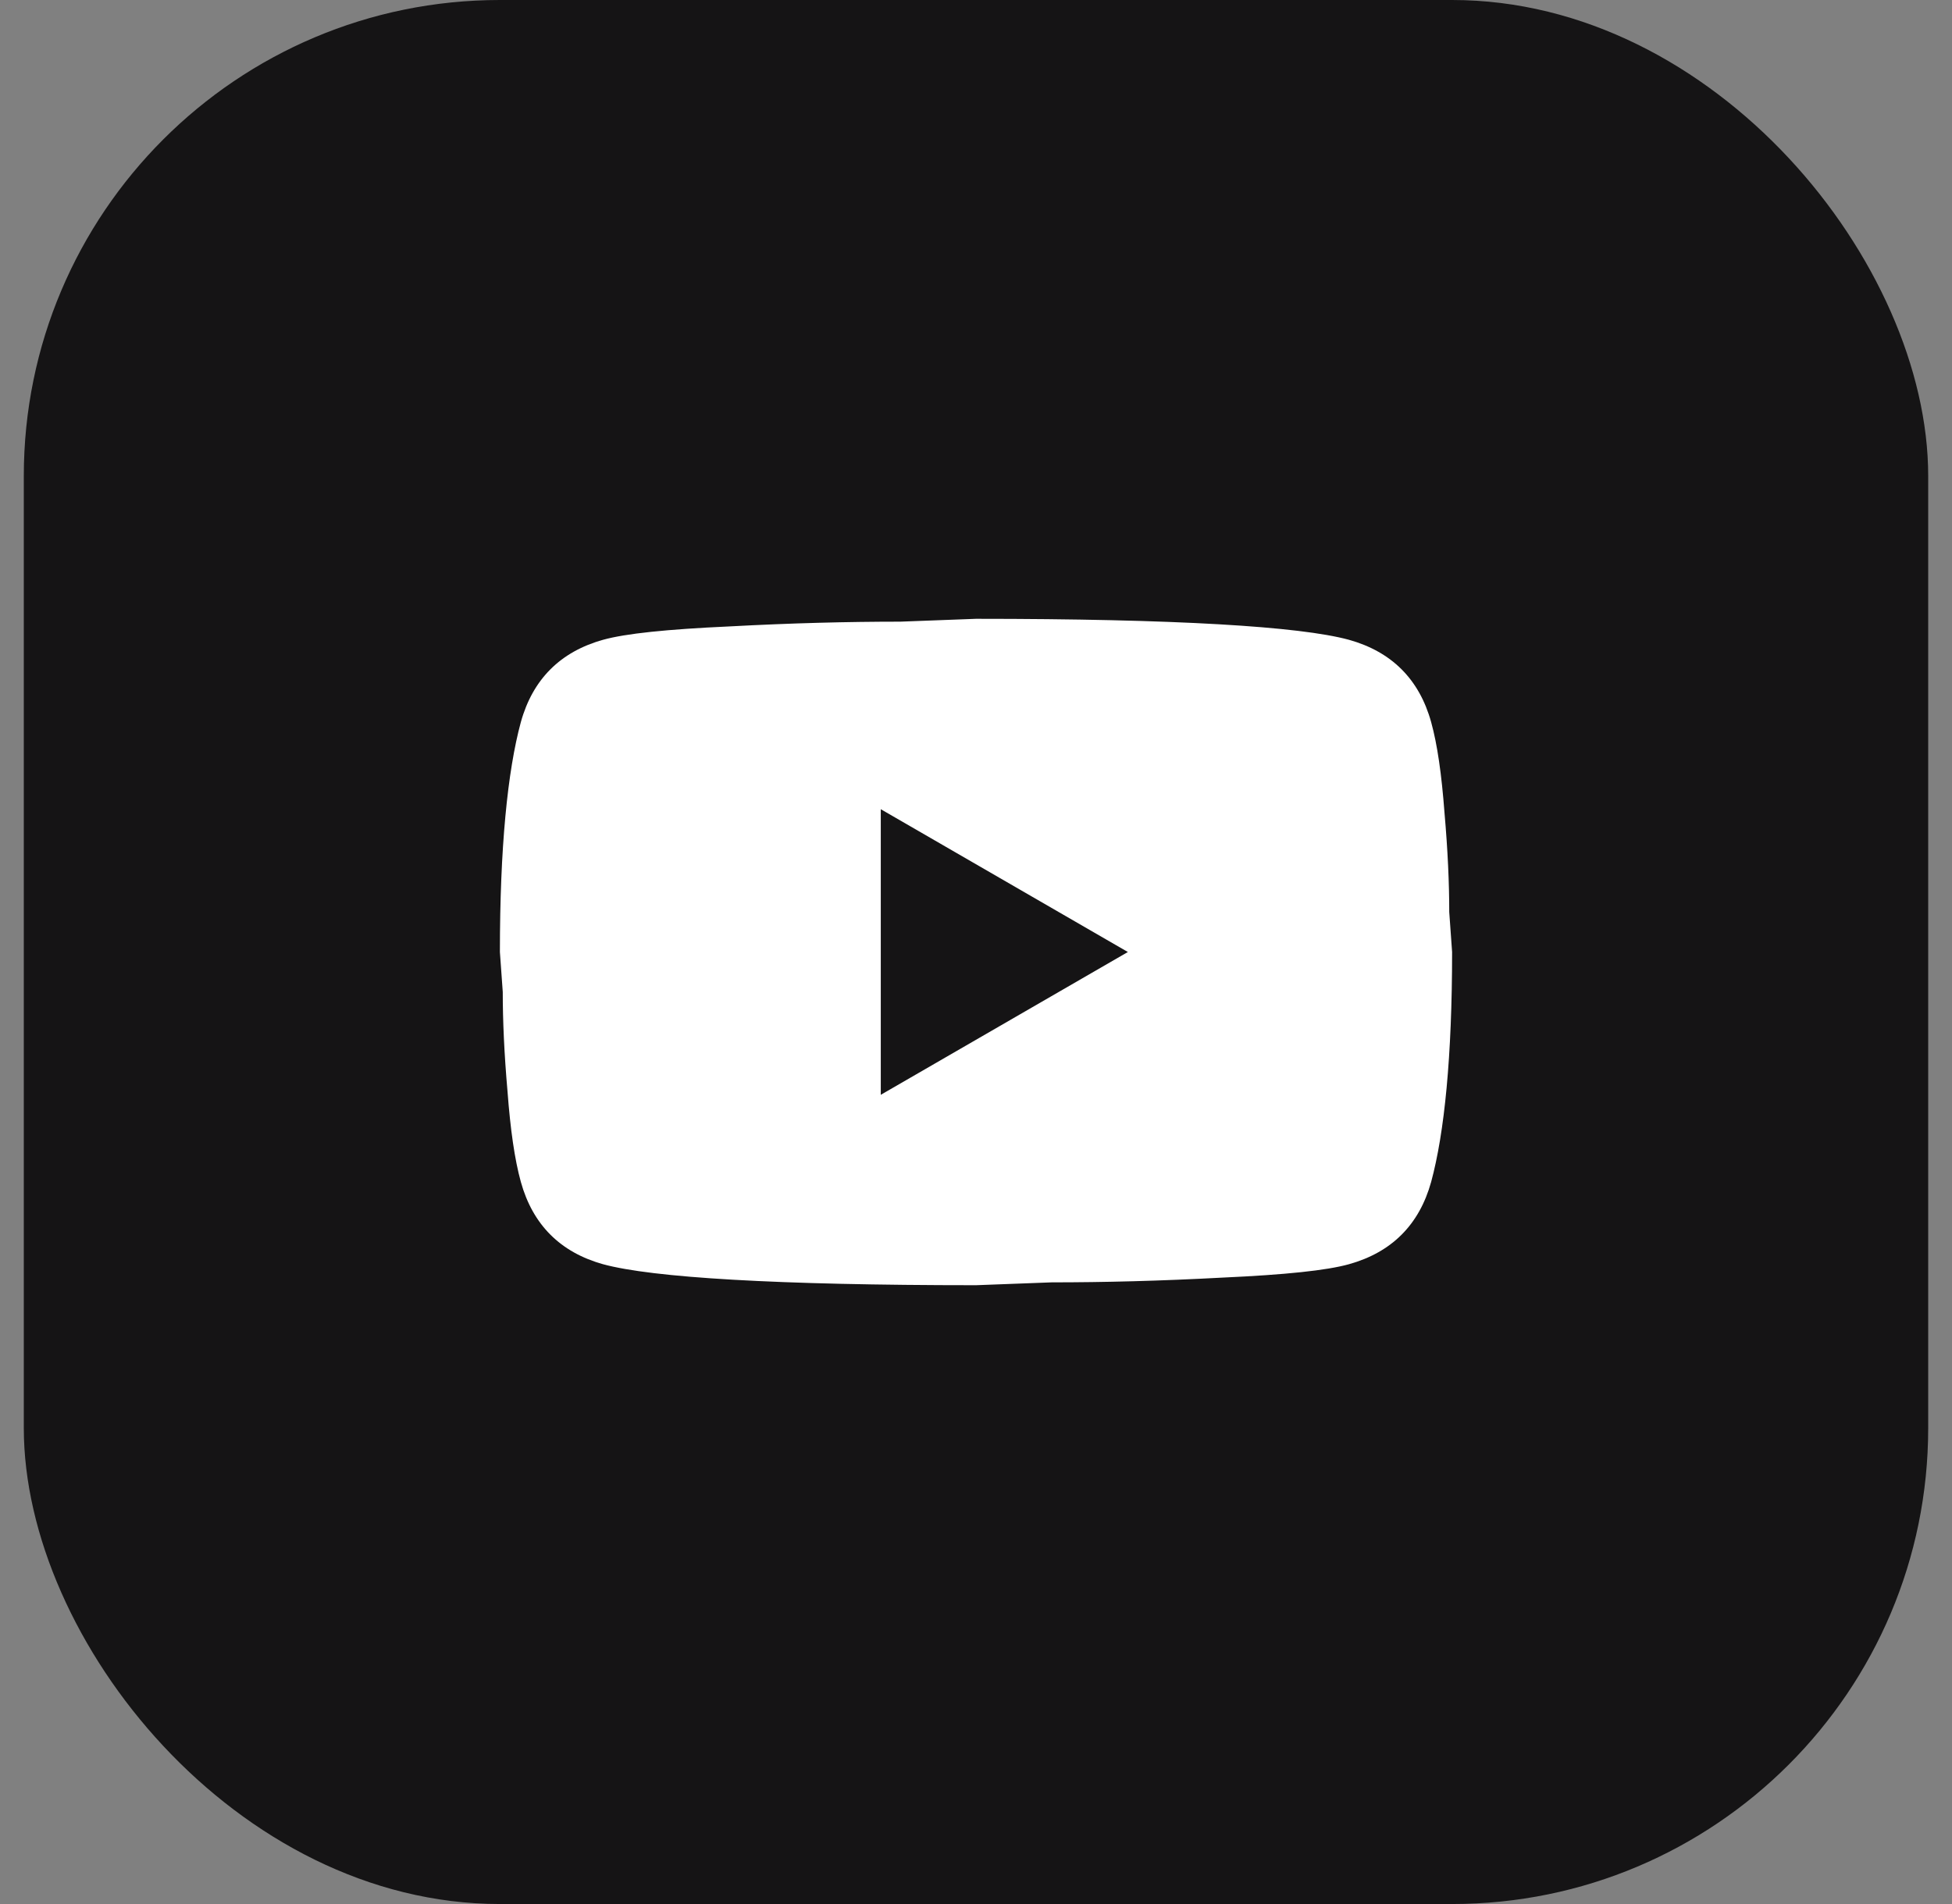
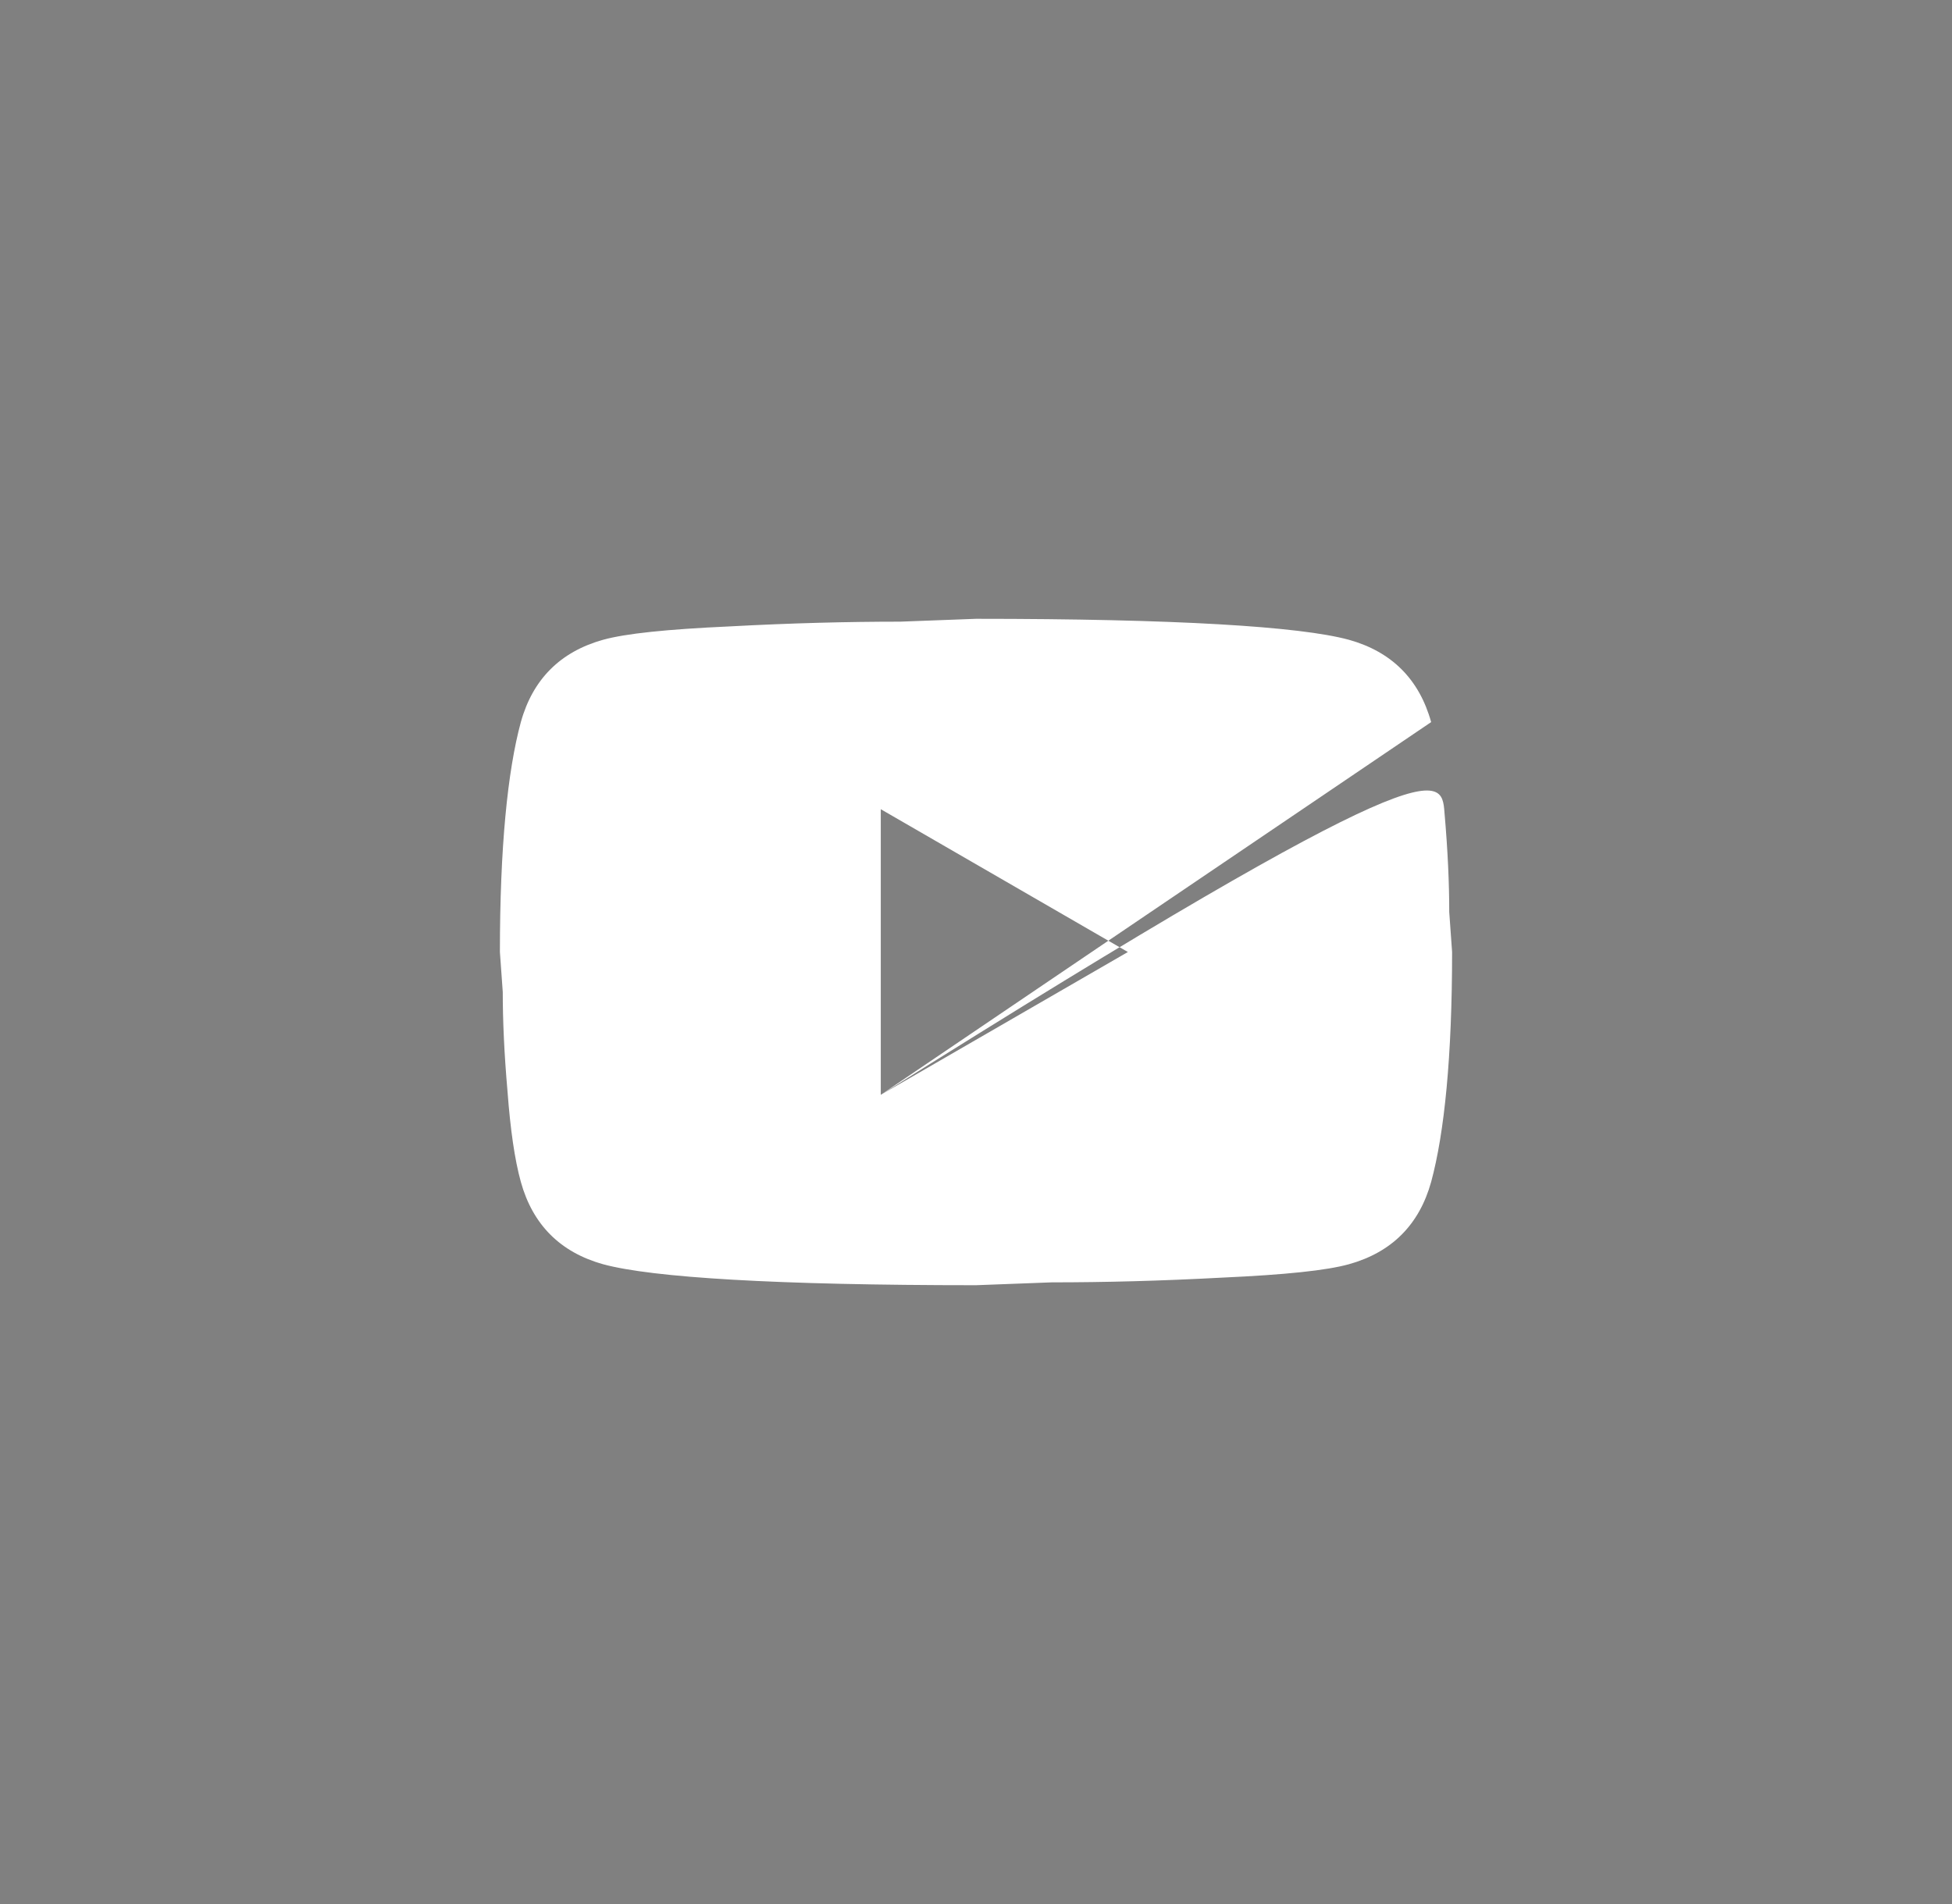
<svg xmlns="http://www.w3.org/2000/svg" width="41" height="40" viewBox="0 0 41 40" fill="none">
  <rect x="0" y="0" width="41" height="40" fill="#808080" stroke="none" />
-   <rect x="0.5" width="40" height="40" rx="10" fill="#151415" />
-   <path d="M18.5 23L23.69 20L18.5 17V23ZM30.06 15.17C30.19 15.64 30.28 16.27 30.34 17.07C30.41 17.87 30.44 18.56 30.44 19.16L30.5 20C30.5 22.19 30.34 23.8 30.06 24.83C29.81 25.73 29.23 26.31 28.33 26.56C27.86 26.69 27 26.78 25.68 26.84C24.38 26.91 23.19 26.94 22.09 26.94L20.5 27C16.31 27 13.7 26.84 12.67 26.56C11.77 26.31 11.19 25.73 10.94 24.83C10.81 24.36 10.72 23.73 10.66 22.93C10.59 22.13 10.56 21.44 10.56 20.84L10.5 20C10.5 17.81 10.66 16.2 10.94 15.17C11.19 14.27 11.77 13.69 12.67 13.44C13.14 13.31 14 13.22 15.32 13.16C16.62 13.09 17.81 13.06 18.91 13.06L20.5 13C24.69 13 27.3 13.16 28.33 13.44C29.23 13.69 29.81 14.27 30.06 15.17Z" fill="white" />
+   <path d="M18.5 23L23.69 20L18.5 17V23ZC30.19 15.64 30.28 16.27 30.34 17.07C30.41 17.87 30.44 18.56 30.44 19.16L30.5 20C30.5 22.19 30.34 23.8 30.06 24.83C29.81 25.73 29.23 26.31 28.33 26.56C27.86 26.69 27 26.78 25.68 26.84C24.38 26.91 23.19 26.94 22.09 26.94L20.5 27C16.31 27 13.7 26.84 12.67 26.56C11.77 26.31 11.19 25.73 10.94 24.83C10.81 24.36 10.72 23.73 10.66 22.93C10.59 22.13 10.56 21.44 10.56 20.84L10.5 20C10.5 17.81 10.66 16.2 10.94 15.17C11.19 14.27 11.77 13.69 12.67 13.44C13.14 13.31 14 13.22 15.32 13.16C16.62 13.09 17.81 13.06 18.91 13.06L20.5 13C24.69 13 27.3 13.16 28.33 13.44C29.23 13.69 29.81 14.27 30.06 15.17Z" fill="white" />
</svg>